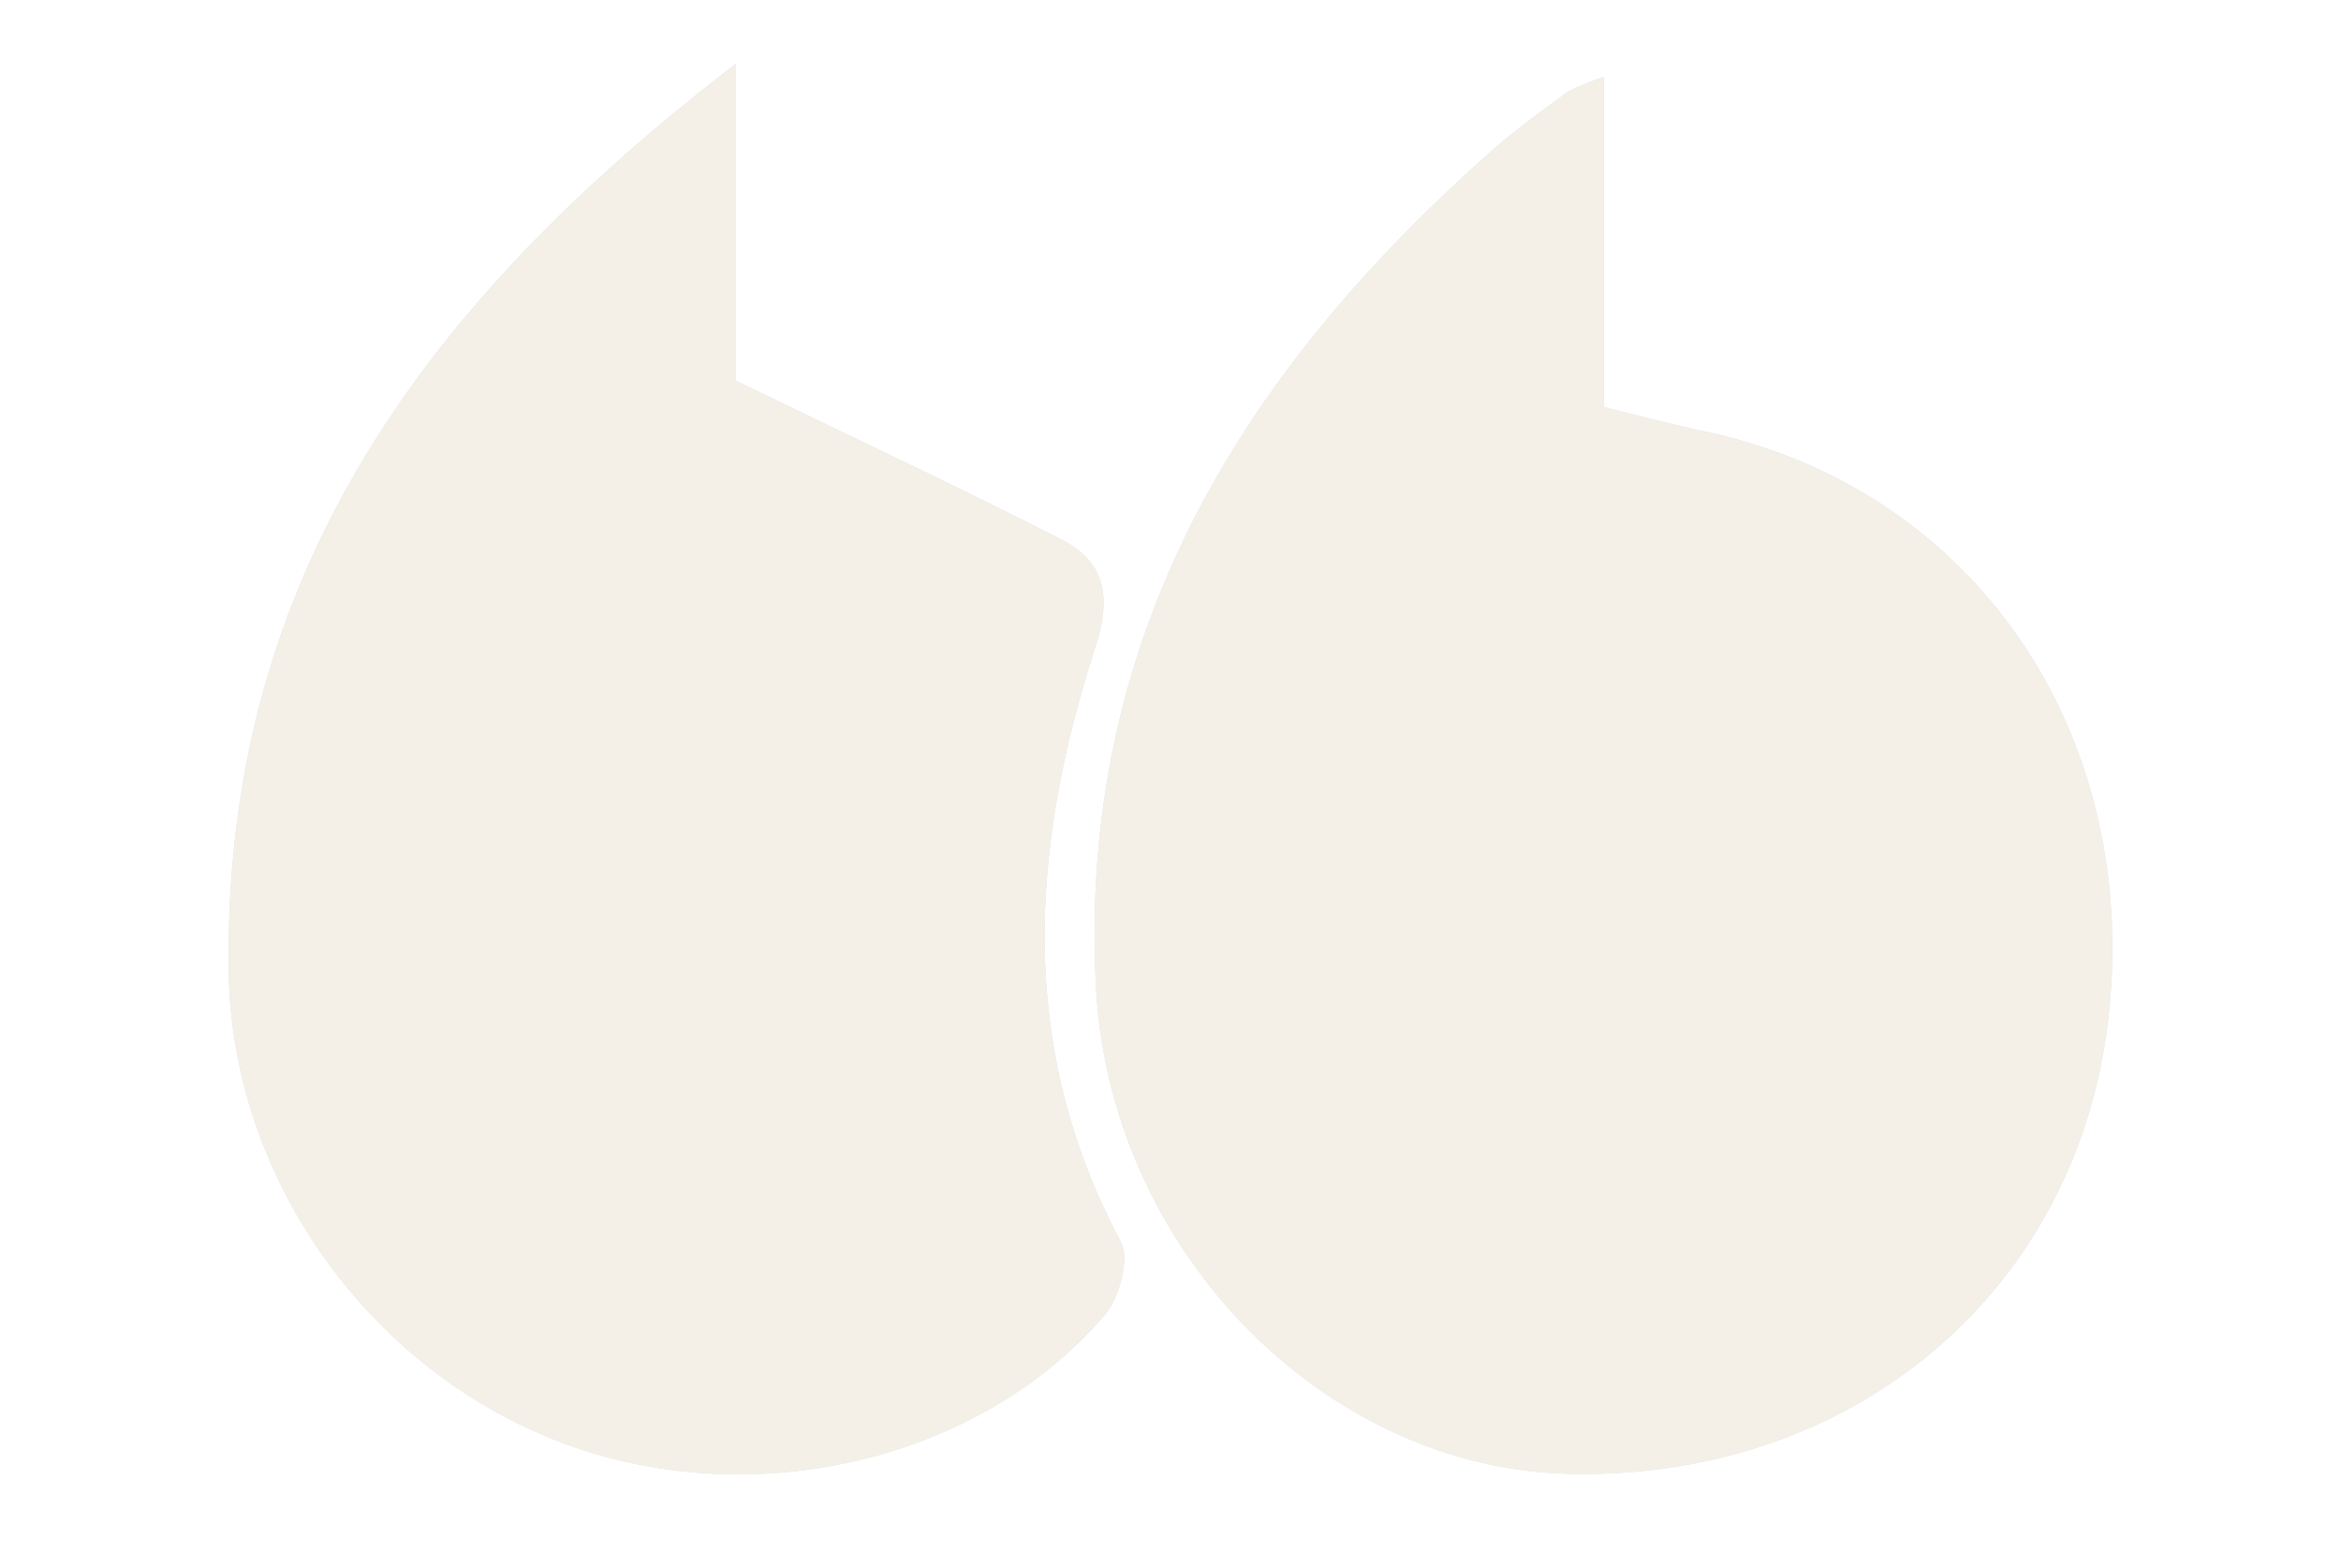
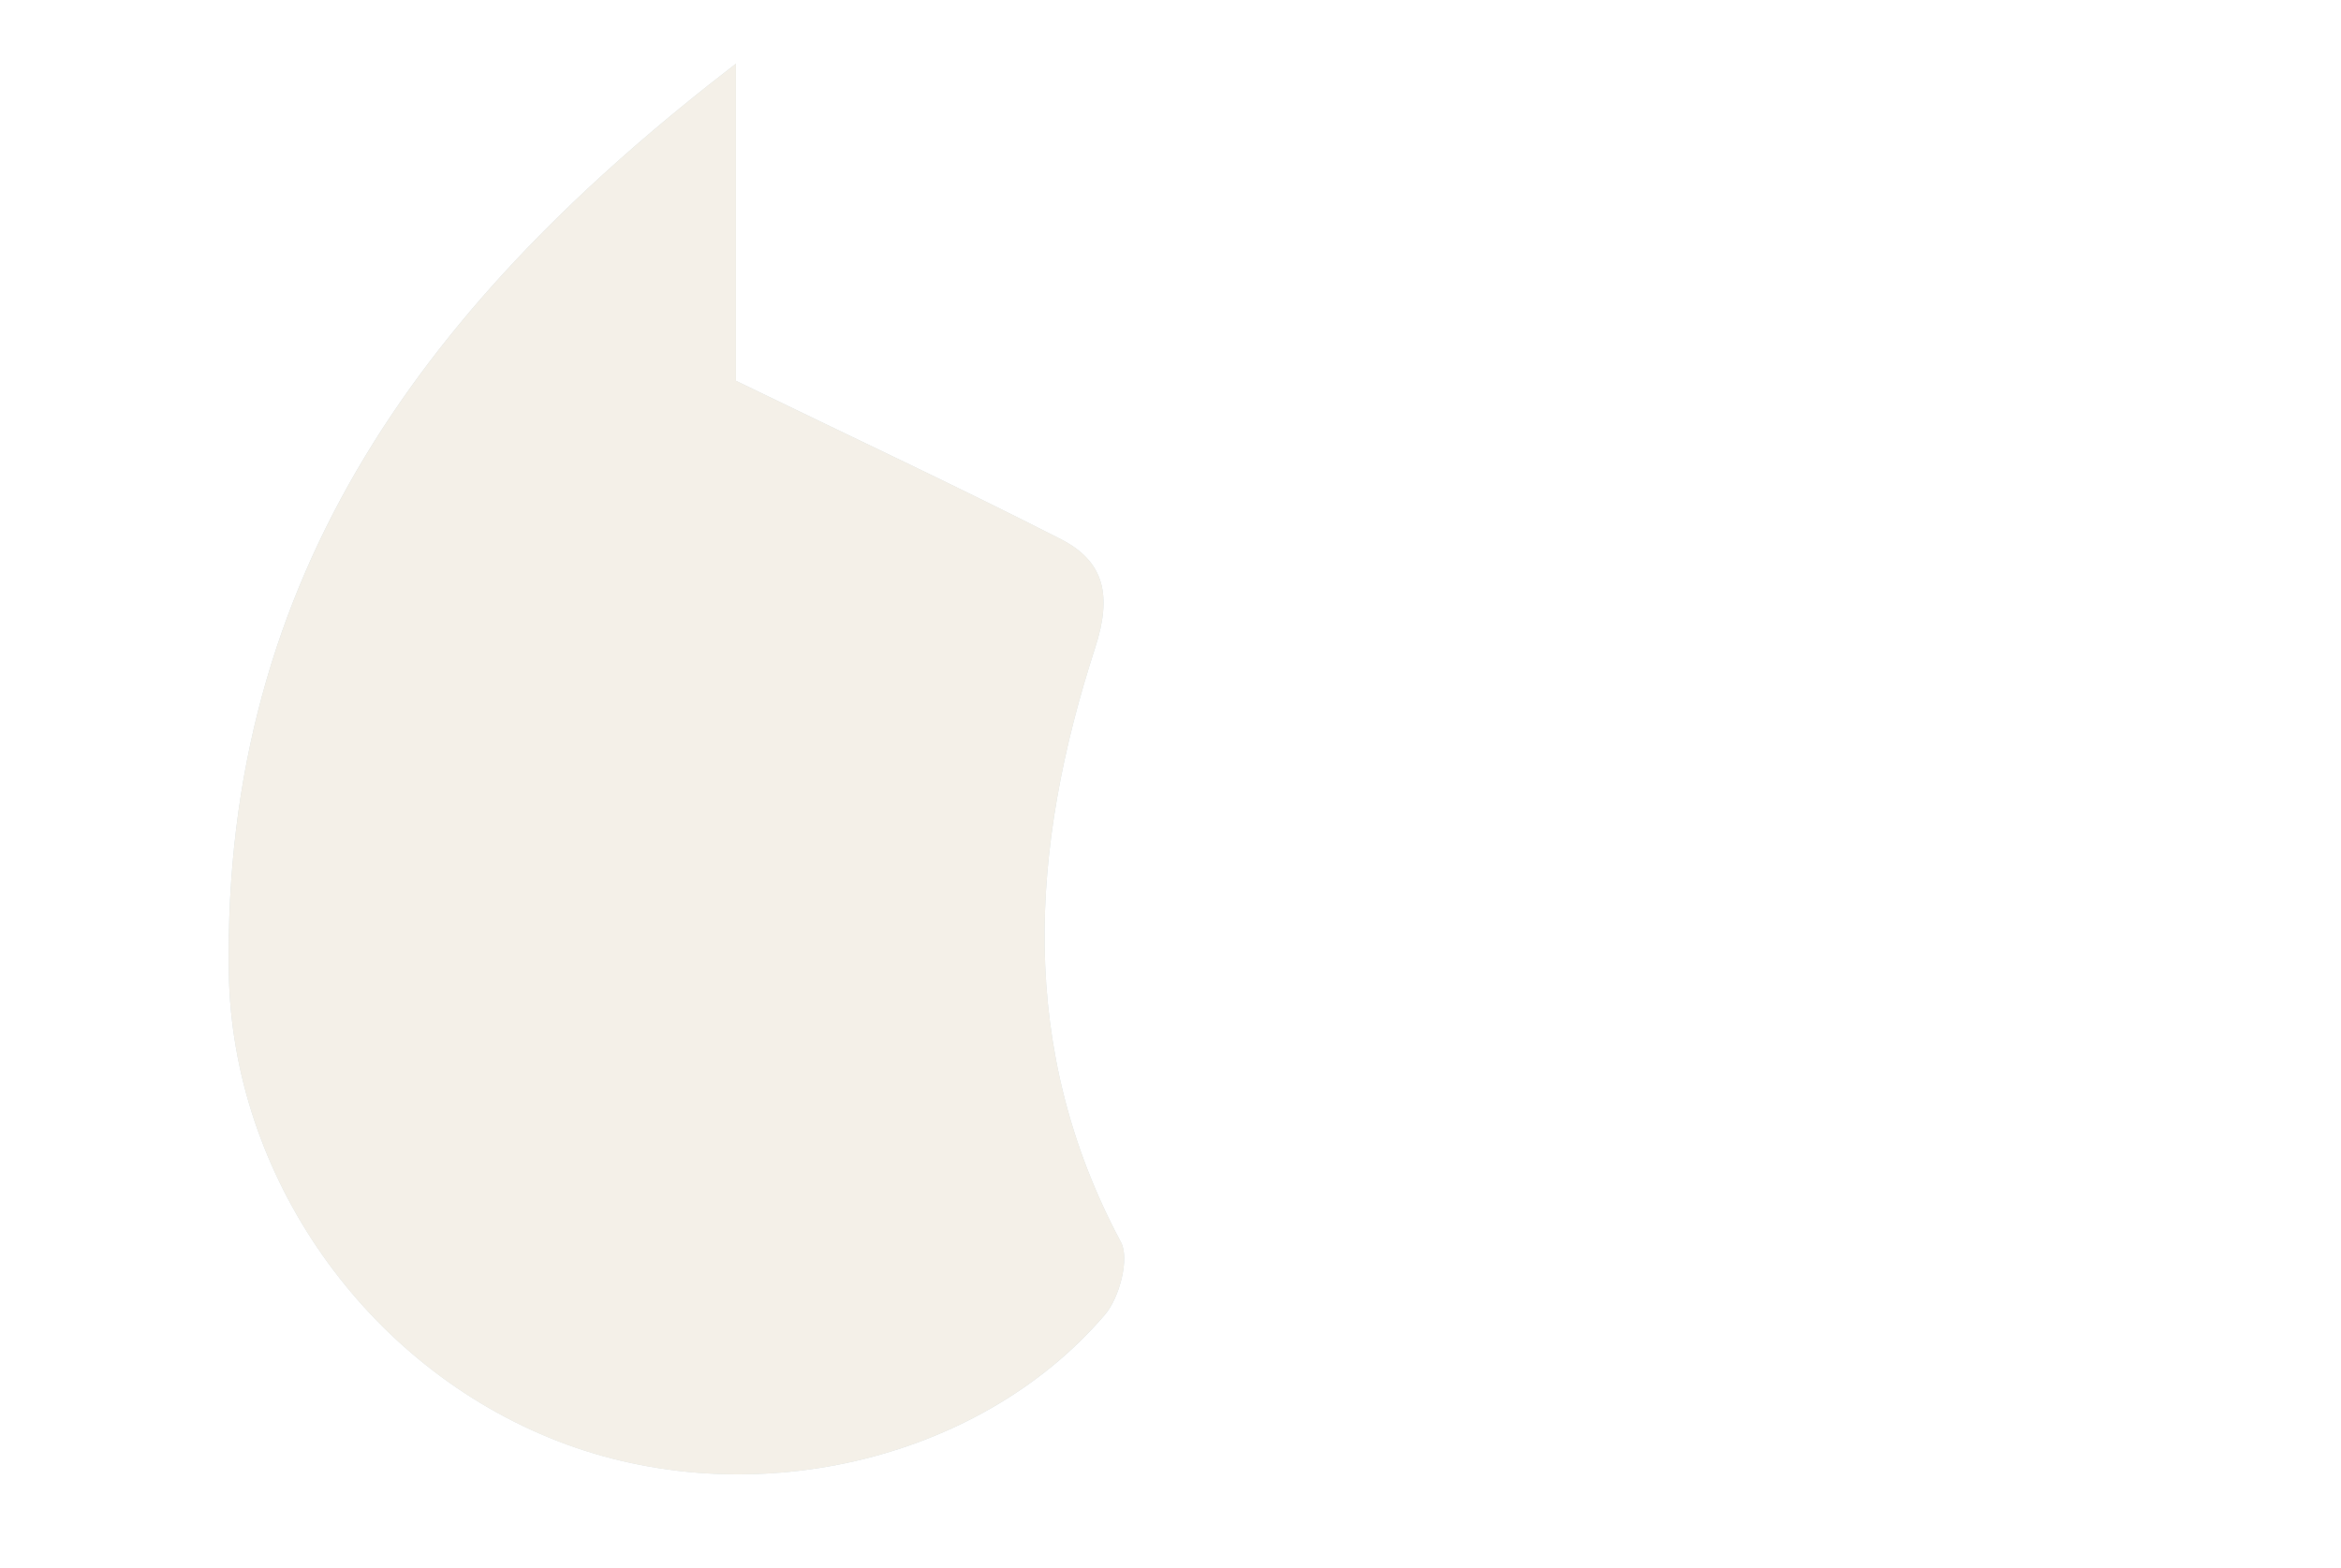
<svg xmlns="http://www.w3.org/2000/svg" width="200" height="134" viewBox="0 0 200 134">
  <defs>
    <clipPath id="clip-path">
      <path id="Pfad_41" data-name="Pfad 41" d="M0,0H200V-134H0Z" fill="none" />
    </clipPath>
  </defs>
  <g id="Gruppe_47" data-name="Gruppe 47" transform="translate(0 134)">
    <path id="Pfad_36" data-name="Pfad 36" d="M0,0H200V-134H0Z" fill="#fff" />
    <g id="Gruppe_46" data-name="Gruppe 46" clip-path="url(#clip-path)">
      <g id="Gruppe_42" data-name="Gruppe 42" transform="translate(137.016 -127.408)">
-         <path id="Pfad_37" data-name="Pfad 37" d="M0,0A18.951,18.951,0,0,0-3.1,1.28c-2.17,1.6-4.38,3.168-6.4,4.956C-30.719,25-44.91,47.507-43.387,77.64c1.145,22.643,19.509,41.208,40.361,41.715,24.462.595,43.673-15.761,46.173-39.311,2.583-24.334-11.7-44.912-34.516-49.76C5.863,29.7,3.125,28.957,0,28.2Z" fill="#d2dee1" />
-       </g>
+         </g>
      <g id="Gruppe_43" data-name="Gruppe 43" transform="translate(62.872 -101.459)">
        <path id="Pfad_38" data-name="Pfad 38" d="M0,0V-27.1c-26.211,20.156-43.875,43.5-43.324,77.7.281,17.359,11.694,33.646,28.129,40.024C.989,96.912,20.7,92.482,31.529,79.811c1.231-1.44,2.126-4.779,1.365-6.2-8.893-16.627-7.749-33.679-2.2-50.8,1.439-4.438.815-7.36-2.941-9.277C19.232,9.183,10.572,5.128,0,0" fill="#d2dee1" />
      </g>
      <g id="Gruppe_44" data-name="Gruppe 44" transform="translate(137.016 -127.408)">
-         <path id="Pfad_39" data-name="Pfad 39" d="M0,0V28.2c3.125.76,5.863,1.5,8.631,2.087,22.813,4.848,37.1,25.426,34.516,49.76-2.5,23.55-21.711,39.906-46.173,39.311-20.852-.507-39.216-19.072-40.361-41.715C-44.91,47.507-30.719,25-9.5,6.236-7.477,4.448-5.267,2.88-3.1,1.28A18.951,18.951,0,0,1,0,0" fill="#f4f0e8" />
-       </g>
+         </g>
      <g id="Gruppe_45" data-name="Gruppe 45" transform="translate(62.872 -101.459)">
        <path id="Pfad_40" data-name="Pfad 40" d="M0,0C10.572,5.128,19.232,9.183,27.754,13.529c3.756,1.917,4.38,4.839,2.941,9.277-5.55,17.123-6.694,34.175,2.2,50.8.761,1.424-.134,4.763-1.365,6.2C20.7,92.482.989,96.912-15.195,90.631-31.63,84.253-43.043,67.966-43.324,50.607-43.875,16.407-26.211-6.942,0-27.1Z" fill="#f4f0e8" />
      </g>
    </g>
  </g>
</svg>